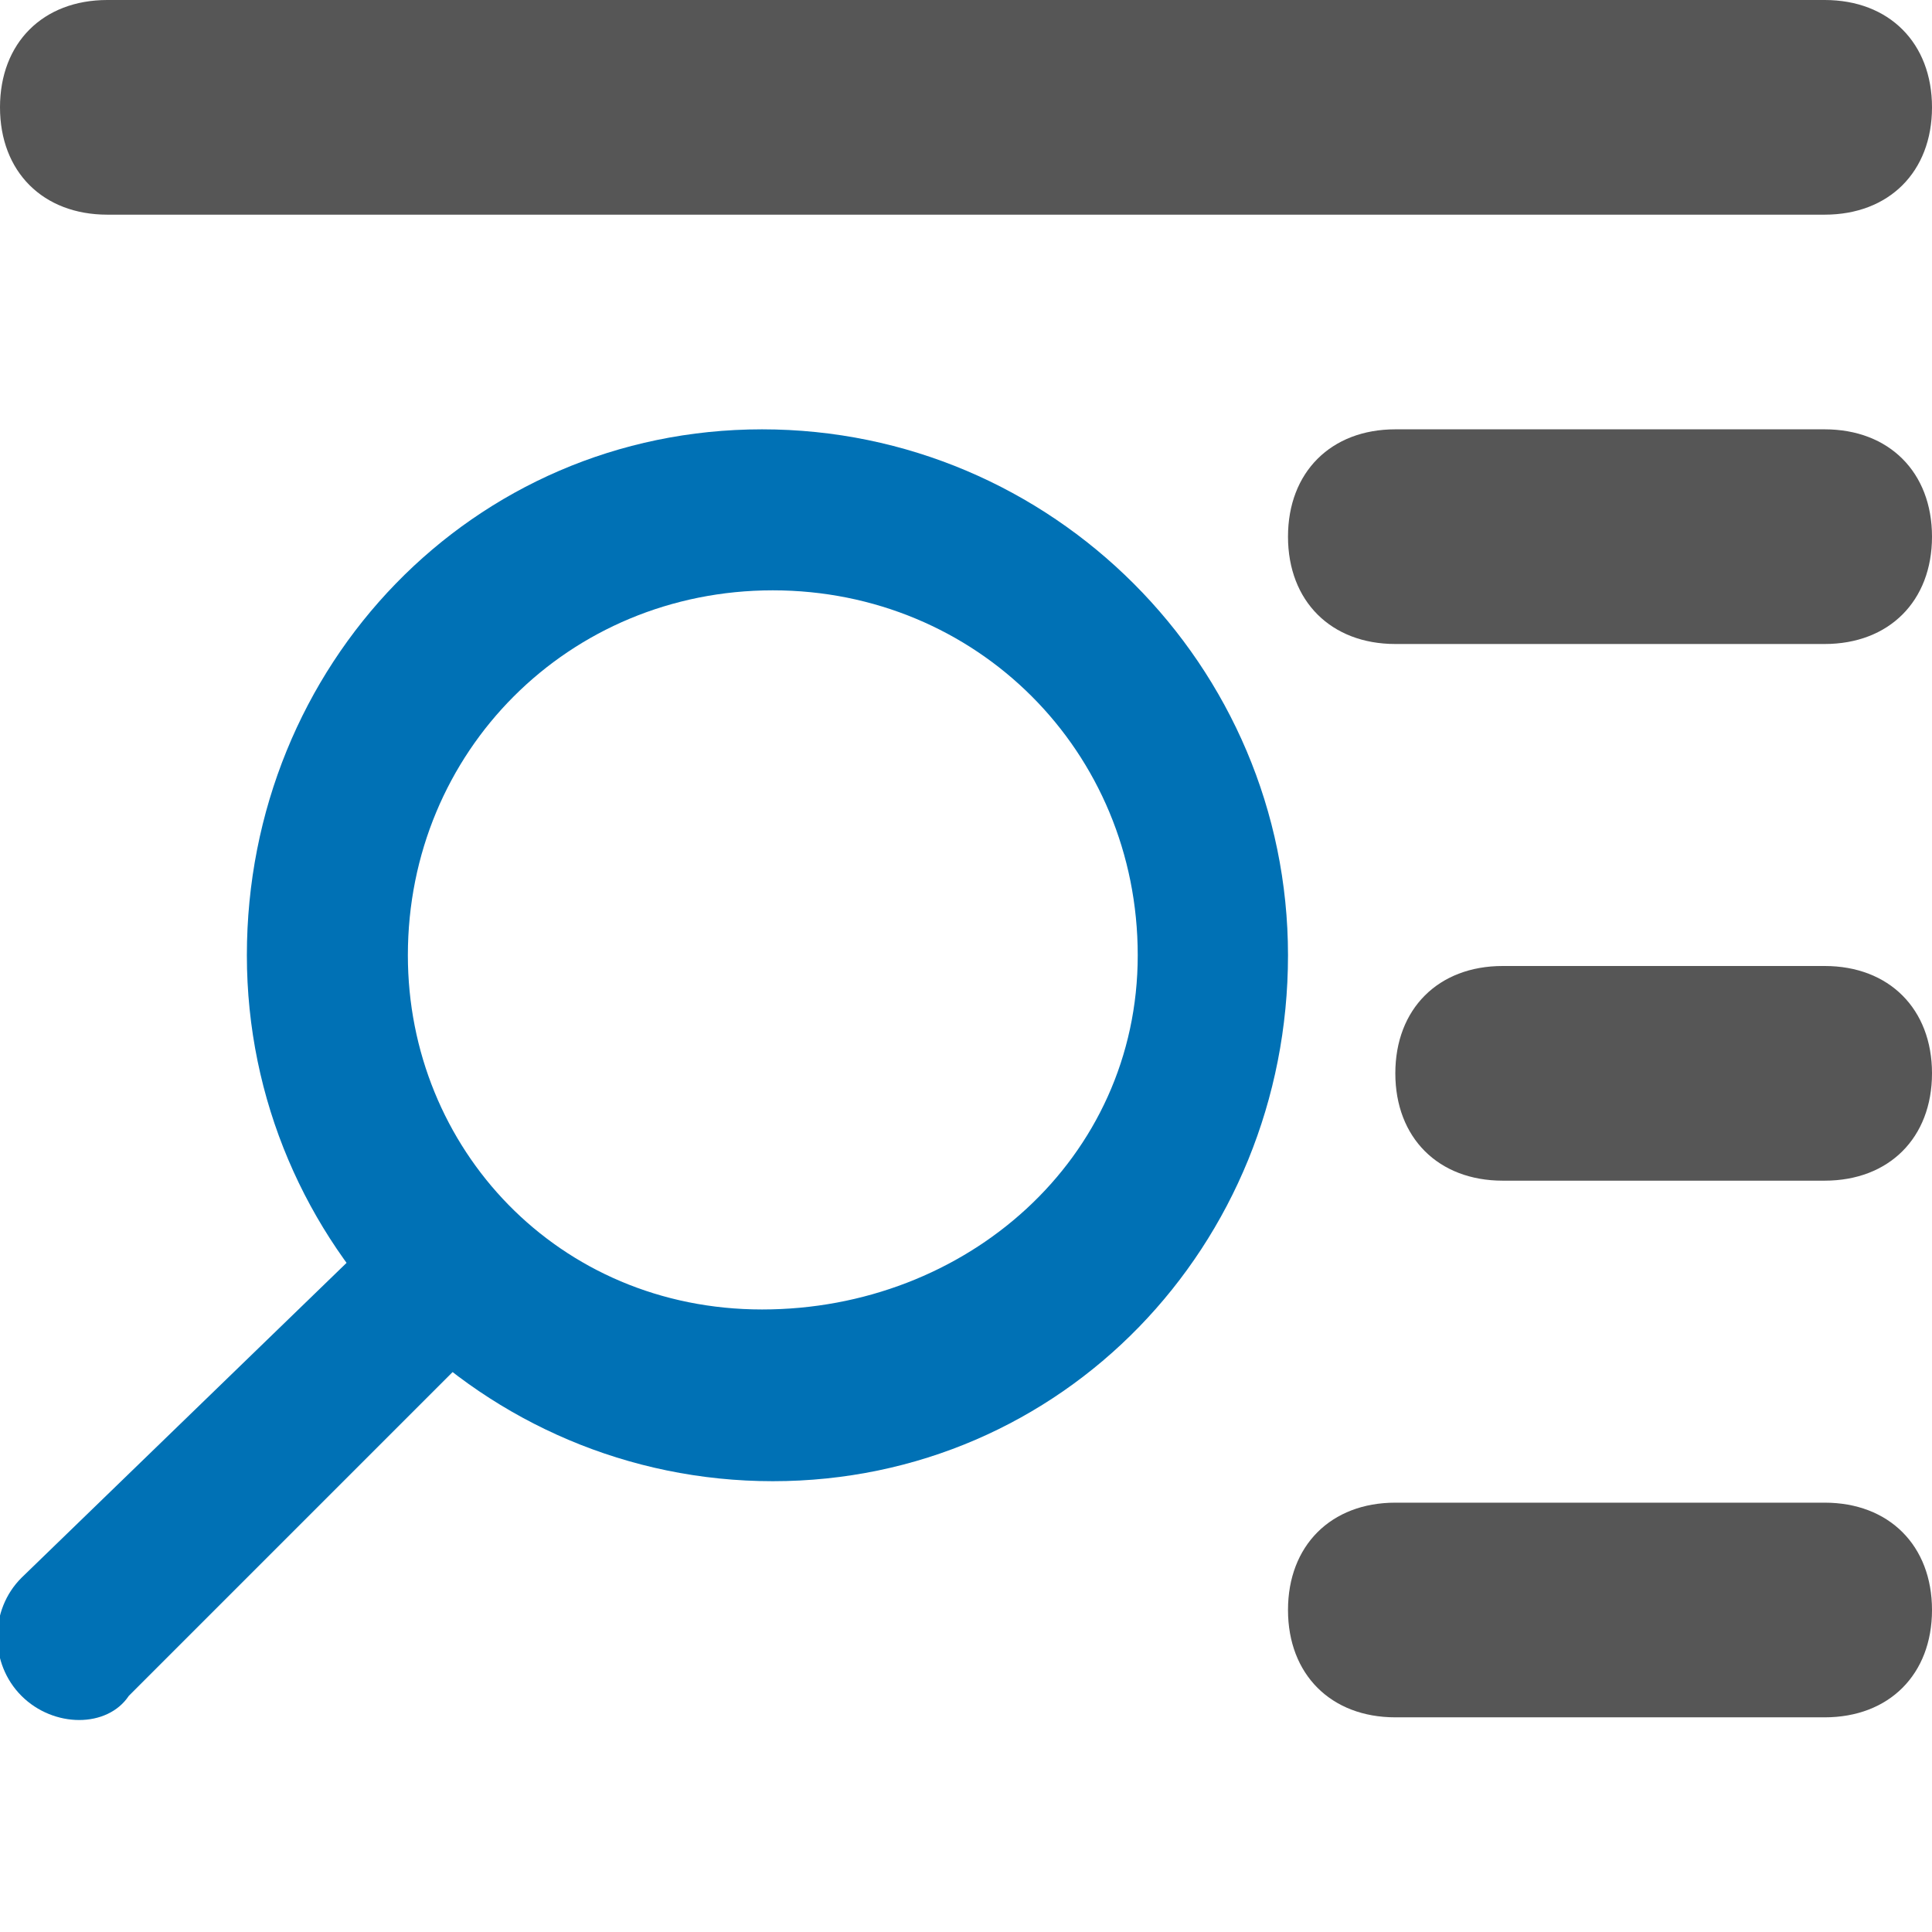
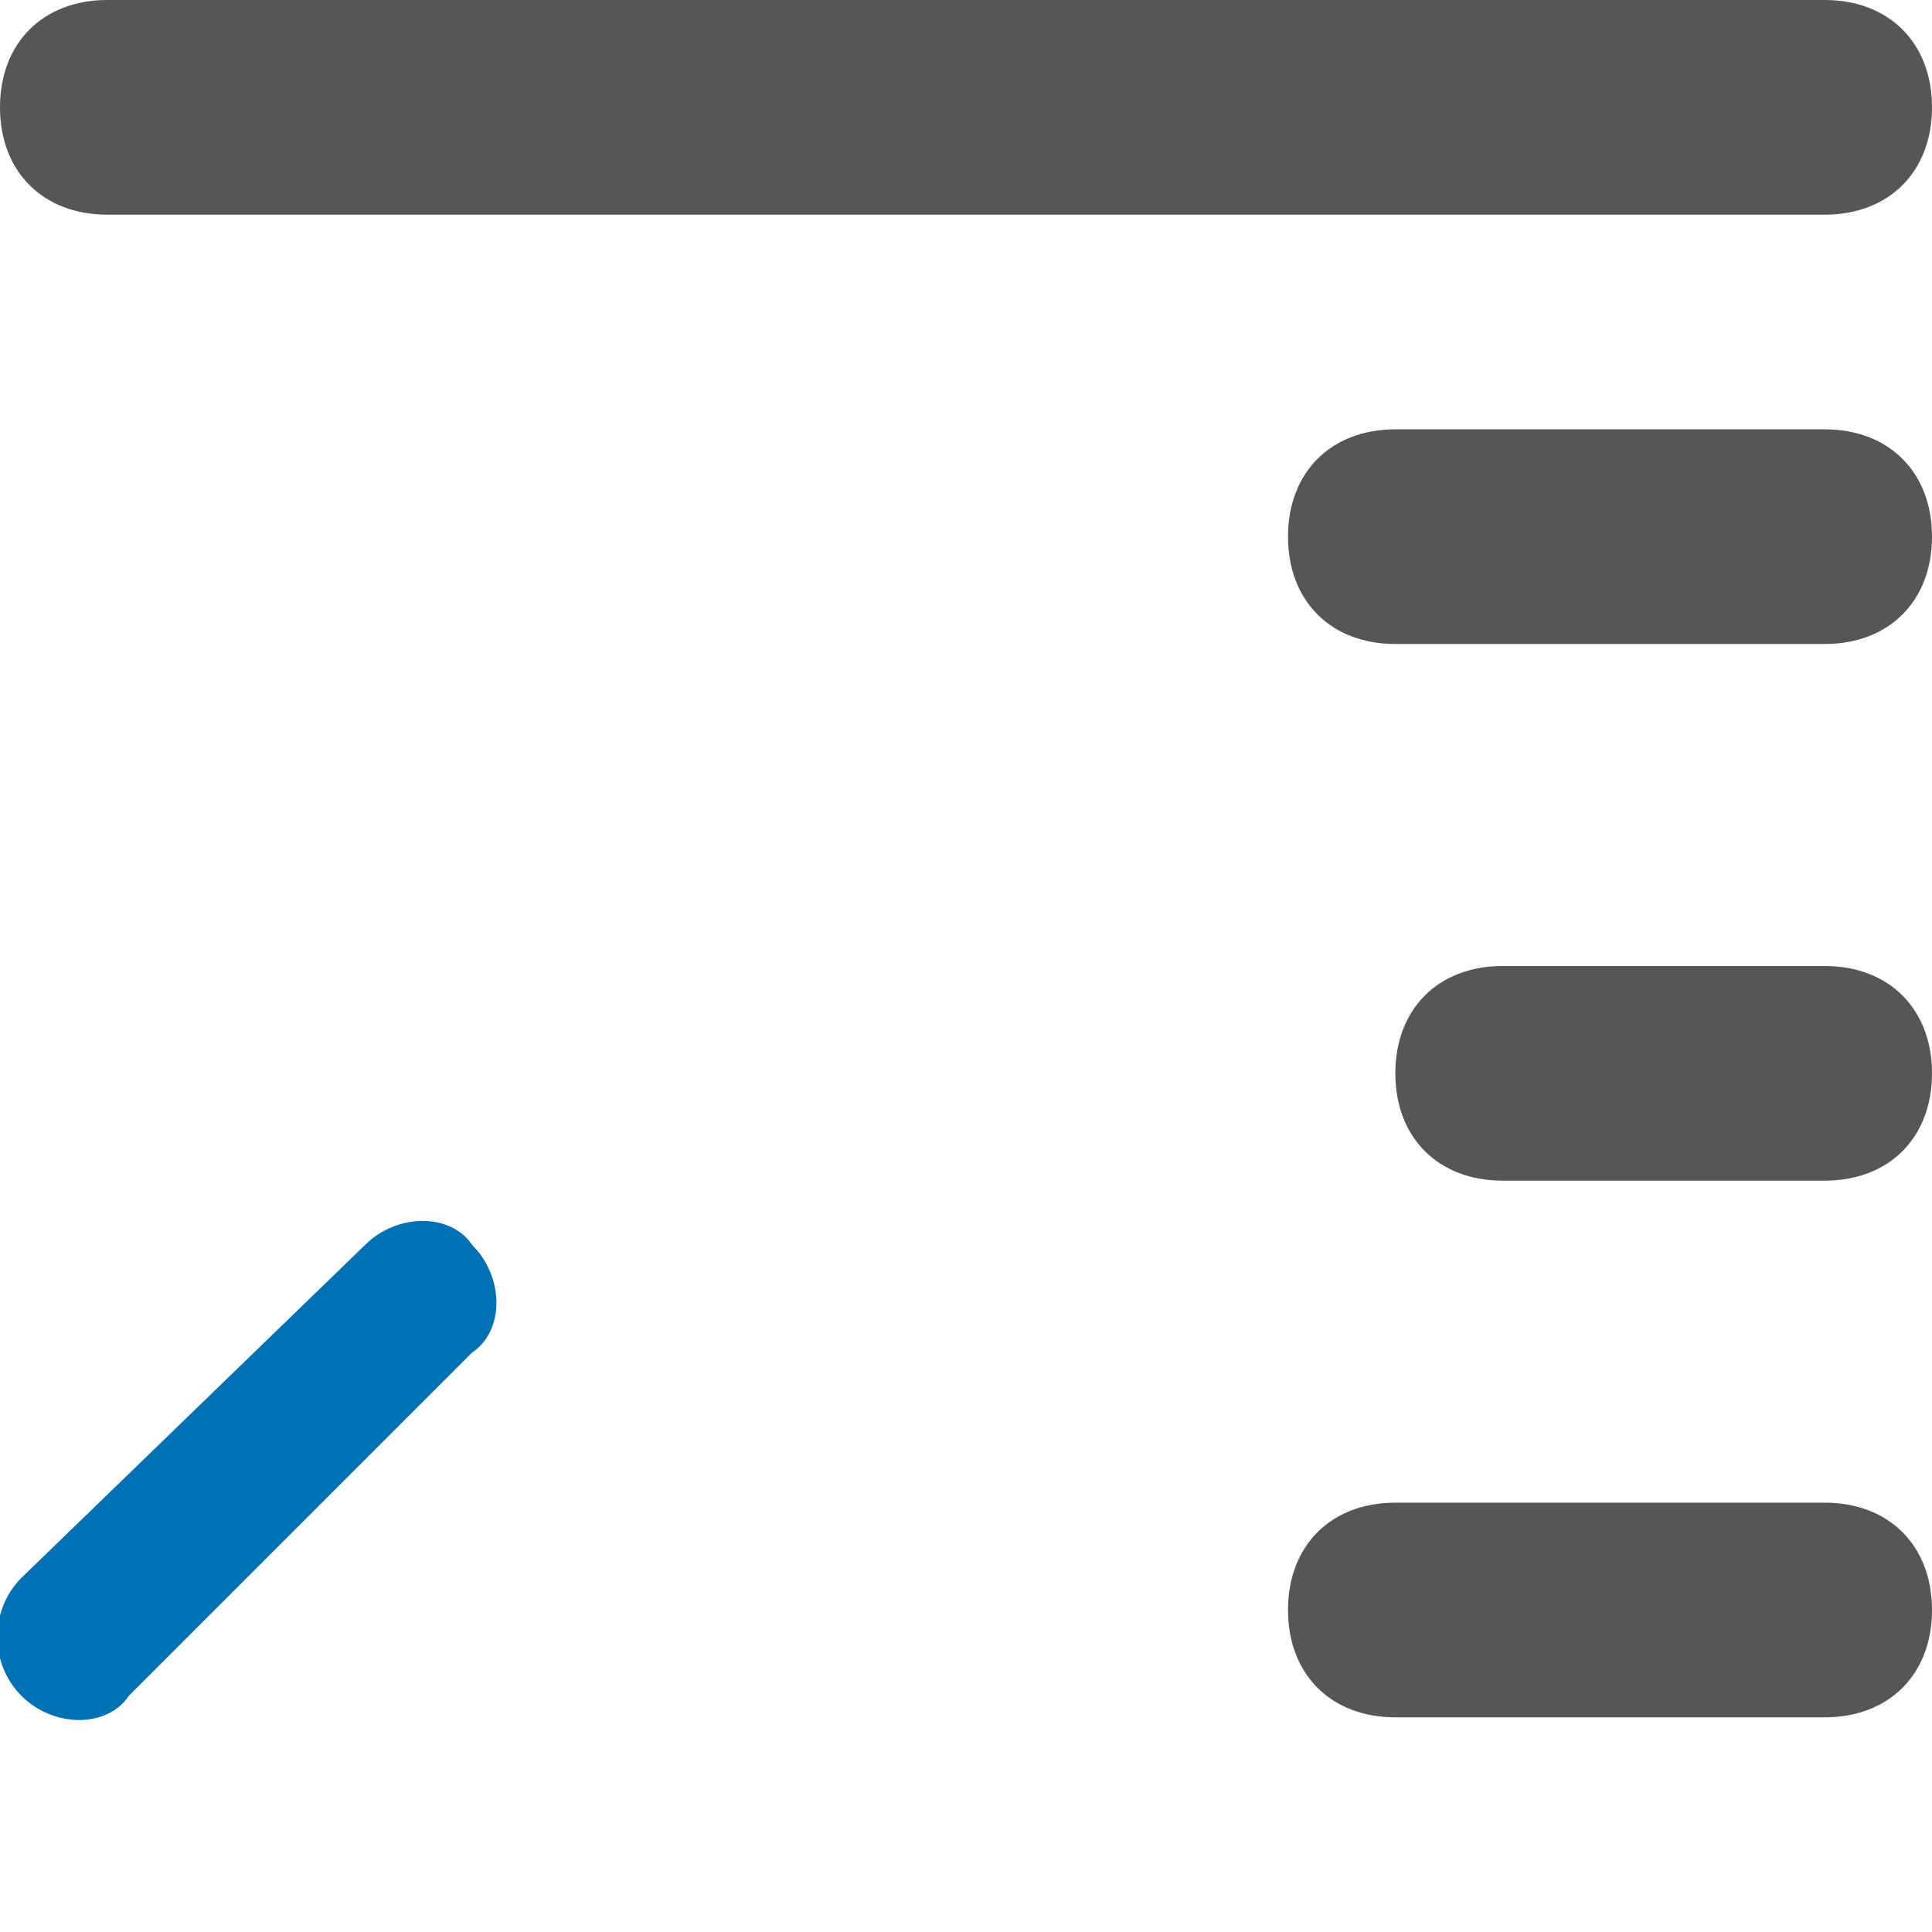
<svg xmlns="http://www.w3.org/2000/svg" id="Layer_1" style="enable-background:new 0 0 18 18;" version="1.1" viewBox="0 0 18 18" x="0px" xml:space="preserve" y="0px">
  <style type="text/css">	.st0{fill:#0071B5;}
	.st1{fill:#565656;}
	.st2{fill:none;}</style>
-   <path class="st0" d="M2.3,8.9c0,2.7,2.2,4.9,4.9,4.9S12,11.6,12,8.9S9.8,4,7.1,4S2.3,6.2,2.3,8.9z M3.8,8.9  c0-1.9,1.5-3.4,3.4-3.4s3.4,1.5,3.4,3.4S9,12.2,7.1,12.2S3.8,10.7,3.8,8.9z" id="XMLID_3_" />
  <path class="st0" d="M0.2,15.8L0.2,15.8c-0.3-0.3-0.3-0.8,0-1.1l3.2-3.1c0.3-0.3,0.8-0.3,1,0l0,0c0.3,0.3,0.3,0.8,0,1  l-3.2,3.2C1,16.1,0.5,16.1,0.2,15.8z" id="XMLID_2_" />
  <path class="st1" d="M17,2H1C0.4,2,0,1.6,0,1v0c0-0.6,0.4-1,1-1h16c0.6,0,1,0.4,1,1v0C18,1.6,17.6,2,17,2z" id="XMLID_1_" />
  <path class="st1" d="M17,6h-4c-0.6,0-1-0.4-1-1v0c0-0.6,0.4-1,1-1h4c0.6,0,1,0.4,1,1v0C18,5.6,17.6,6,17,6z" id="XMLID_7_" />
  <path class="st1" d="M17,16h-4c-0.6,0-1-0.4-1-1v0c0-0.6,0.4-1,1-1h4c0.6,0,1,0.4,1,1v0C18,15.6,17.6,16,17,16z" id="XMLID_9_" />
  <path class="st1" d="M17,11h-3c-0.6,0-1-0.4-1-1v0c0-0.6,0.4-1,1-1h3c0.6,0,1,0.4,1,1v0C18,10.6,17.6,11,17,11z" id="XMLID_6_" />
  <rect class="st2" height="18" id="XMLID_8_" width="18" x="0" />
</svg>